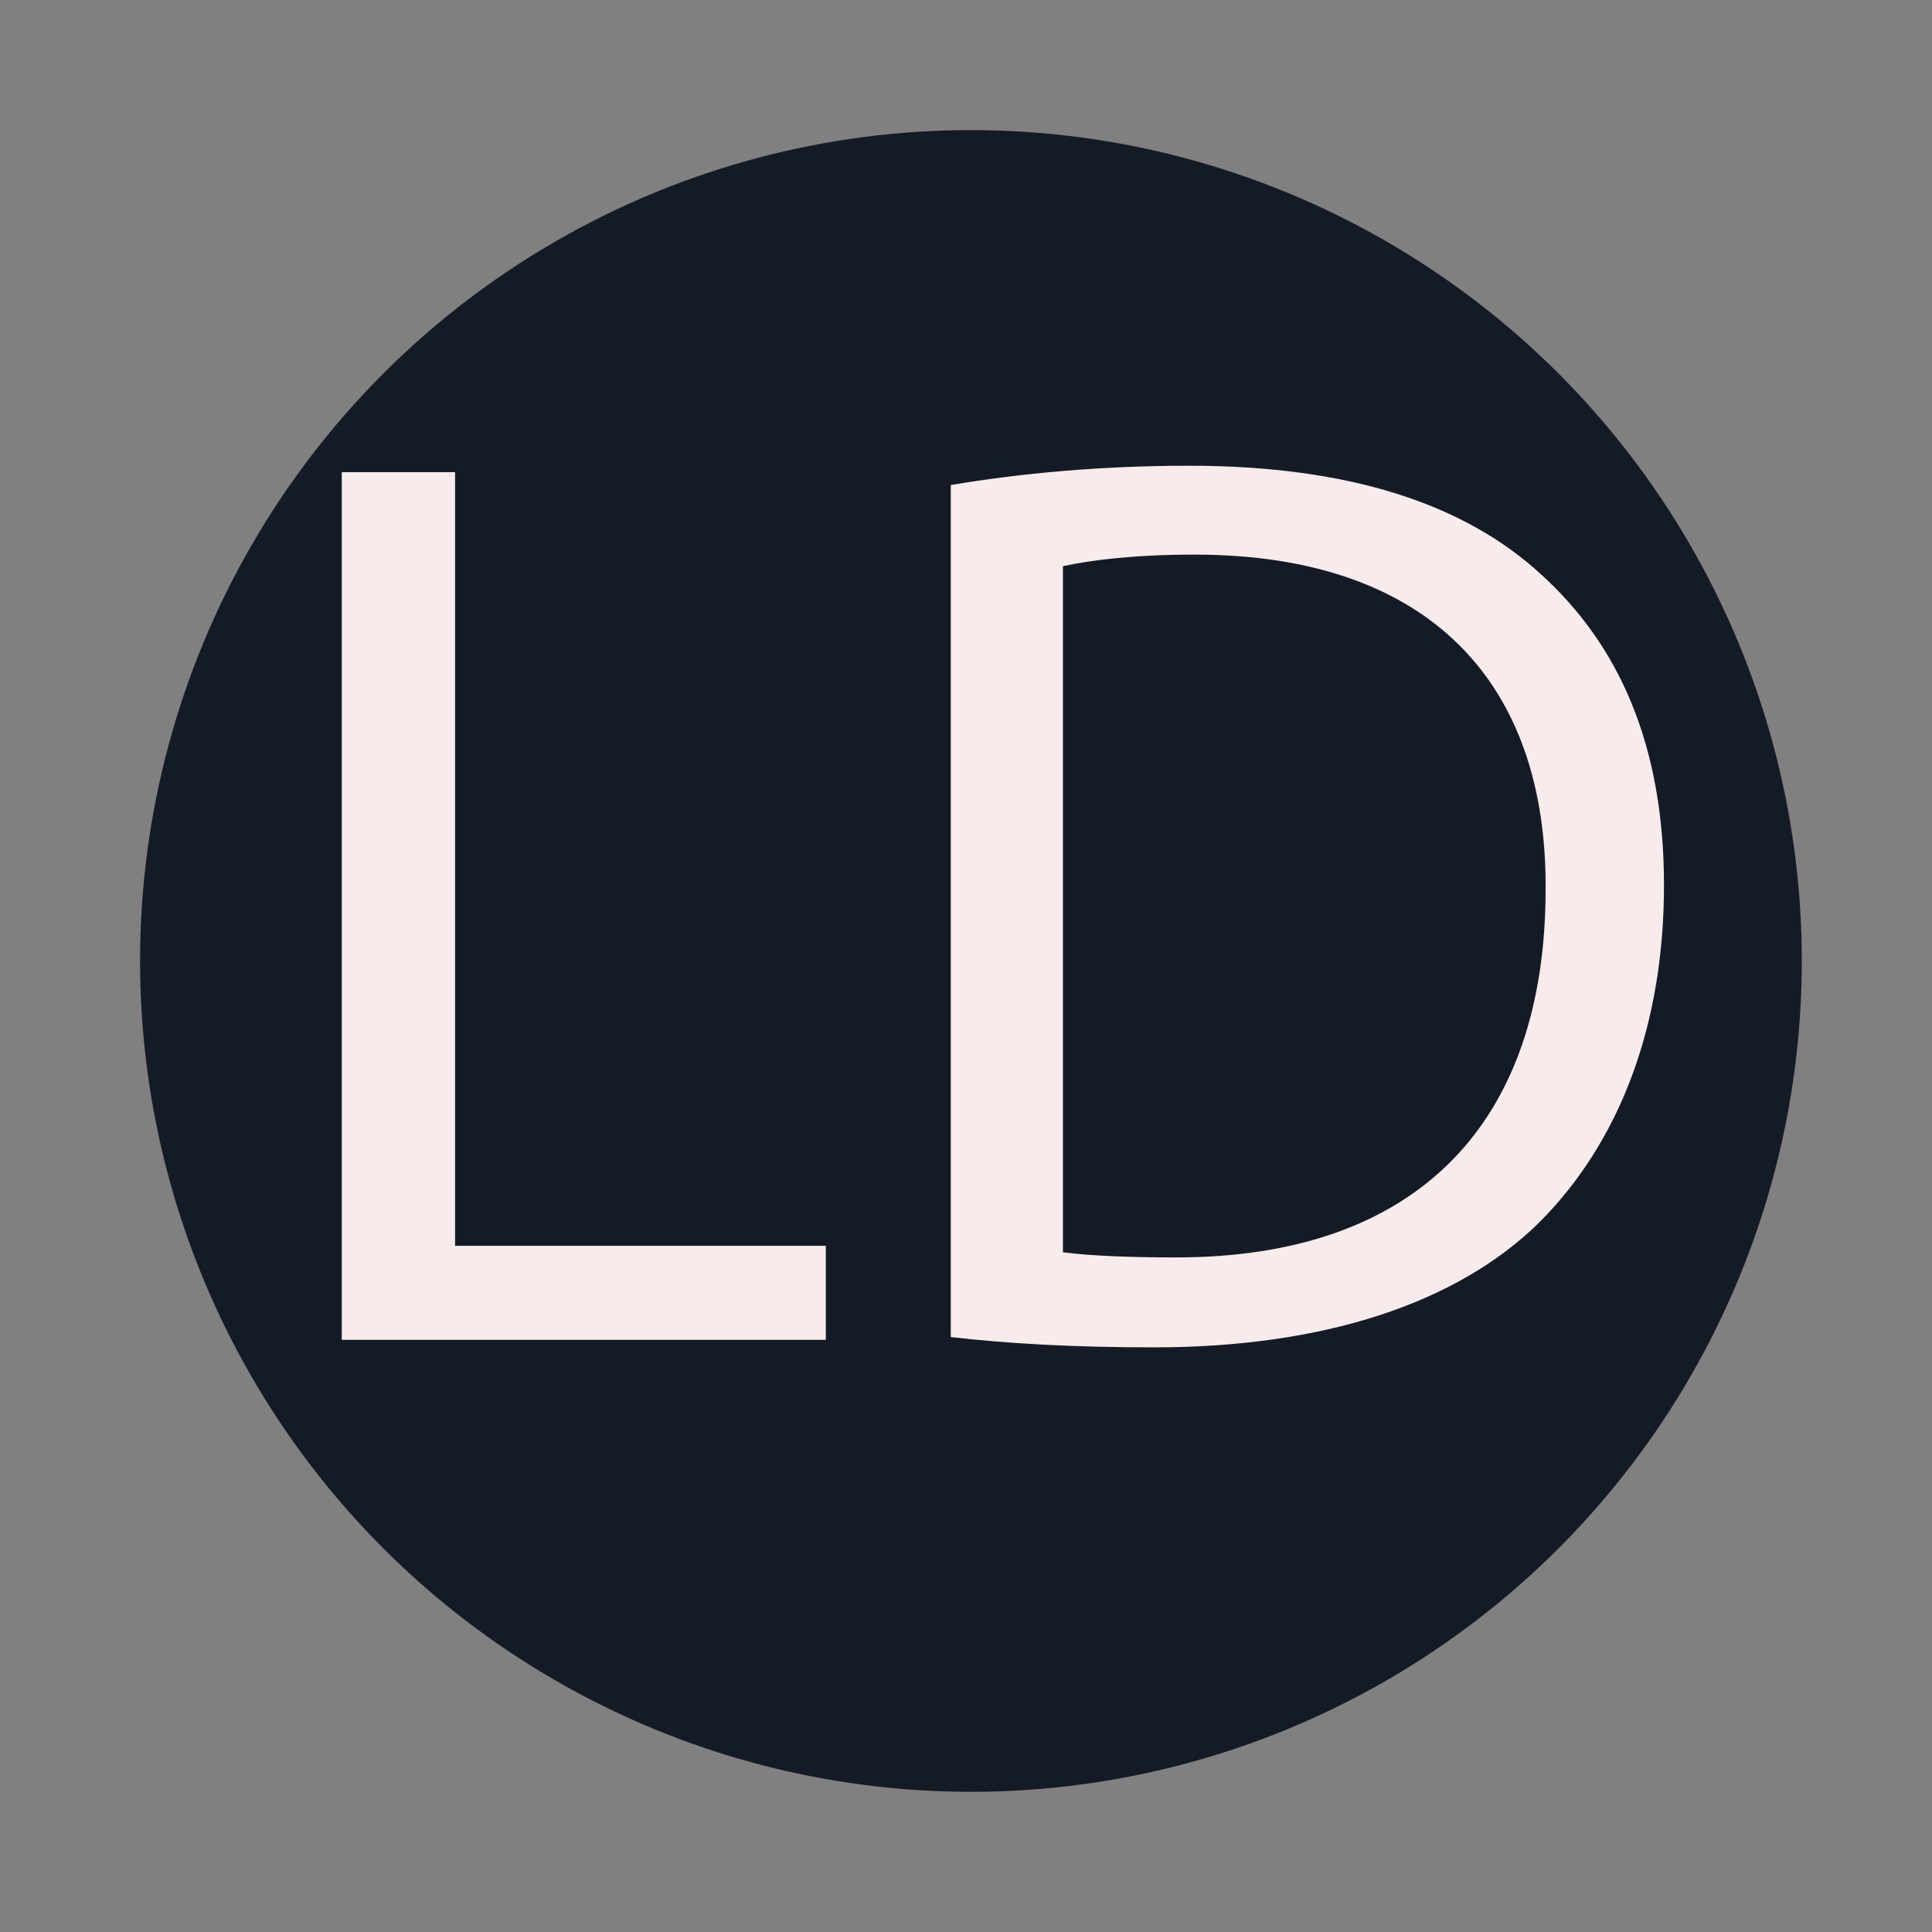
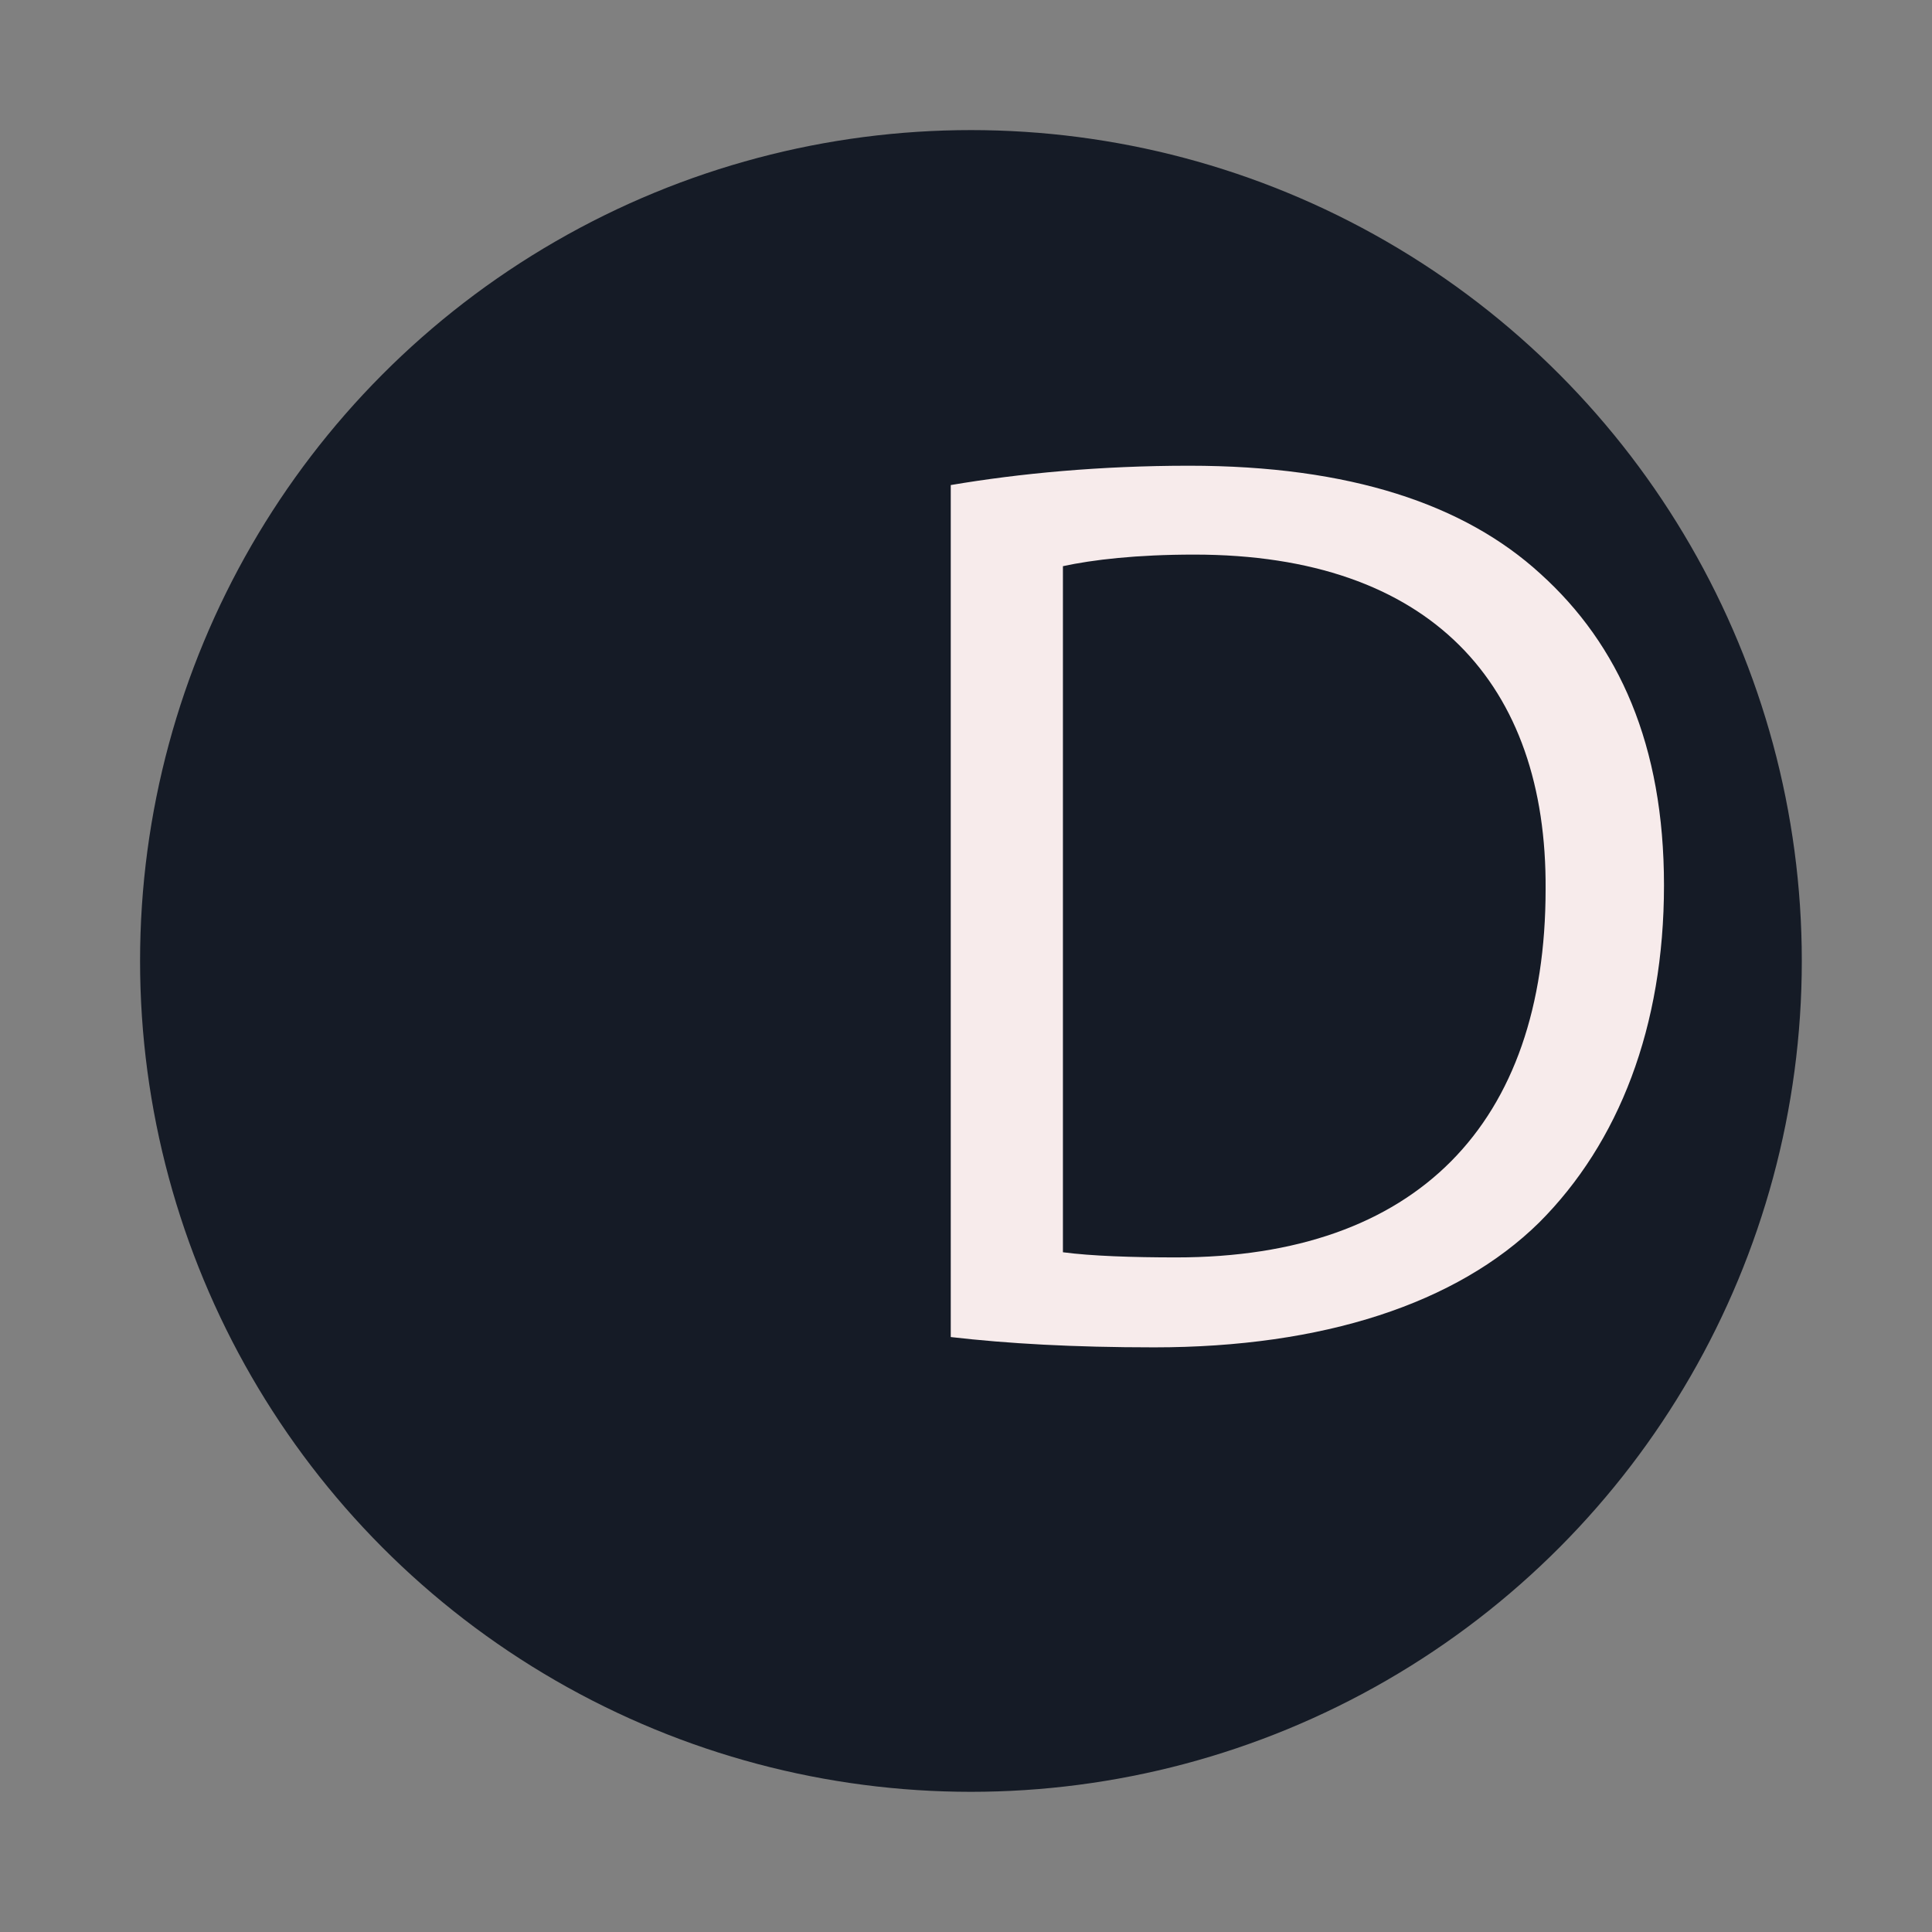
<svg xmlns="http://www.w3.org/2000/svg" version="1.1" x="0px" y="0px" width="18px" height="18px" viewBox="0 0 18 18" enable-background="new 0 0 18 18" xml:space="preserve">
  <rect x="0" y="0" width="18" height="18" fill="#808080" stroke="none" />
  <g id="Layer_1">
    <circle fill="#151B26" cx="9.046" cy="8.953" r="7.741" />
    <g display="none">
      <path display="inline" fill="#FFFFFF" d="M9.046,12.871c-1.585,0-2.798-0.84-2.798-2.238h1.399    c0.093,0.652,0.466,1.119,1.399,1.119c0.933,0,1.399-0.467,1.399-1.119c0-1.866-4.104-0.653-4.104-3.545    c0-1.399,1.119-2.238,2.705-2.238c1.493,0,2.518,0.746,2.612,2.145h-1.492c0-0.56-0.467-1.026-1.306-1.026    c-0.746,0-1.306,0.373-1.306,1.119c0,1.772,4.104,0.653,4.104,3.545C11.752,11.752,10.726,12.871,9.046,12.871z" />
    </g>
  </g>
  <g id="Calque_2">
    <g>
-       <path fill="#F7EBEB" d="M3.184,4.399h1.056v7.208h3.454v0.876h-4.51V4.399z" />
      <path fill="#F7EBEB" d="M8.859,4.519c0.636-0.108,1.392-0.18,2.219-0.18c1.5,0,2.567,0.36,3.274,1.007    c0.731,0.66,1.151,1.595,1.151,2.902c0,1.319-0.42,2.399-1.163,3.142c-0.768,0.756-2.015,1.163-3.586,1.163    c-0.756,0-1.367-0.035-1.896-0.096V4.519z M9.903,11.667c0.264,0.035,0.647,0.048,1.056,0.048c2.242,0,3.441-1.247,3.441-3.43    c0.013-1.907-1.067-3.118-3.273-3.118c-0.54,0-0.948,0.048-1.224,0.108V11.667z" />
    </g>
  </g>
</svg>